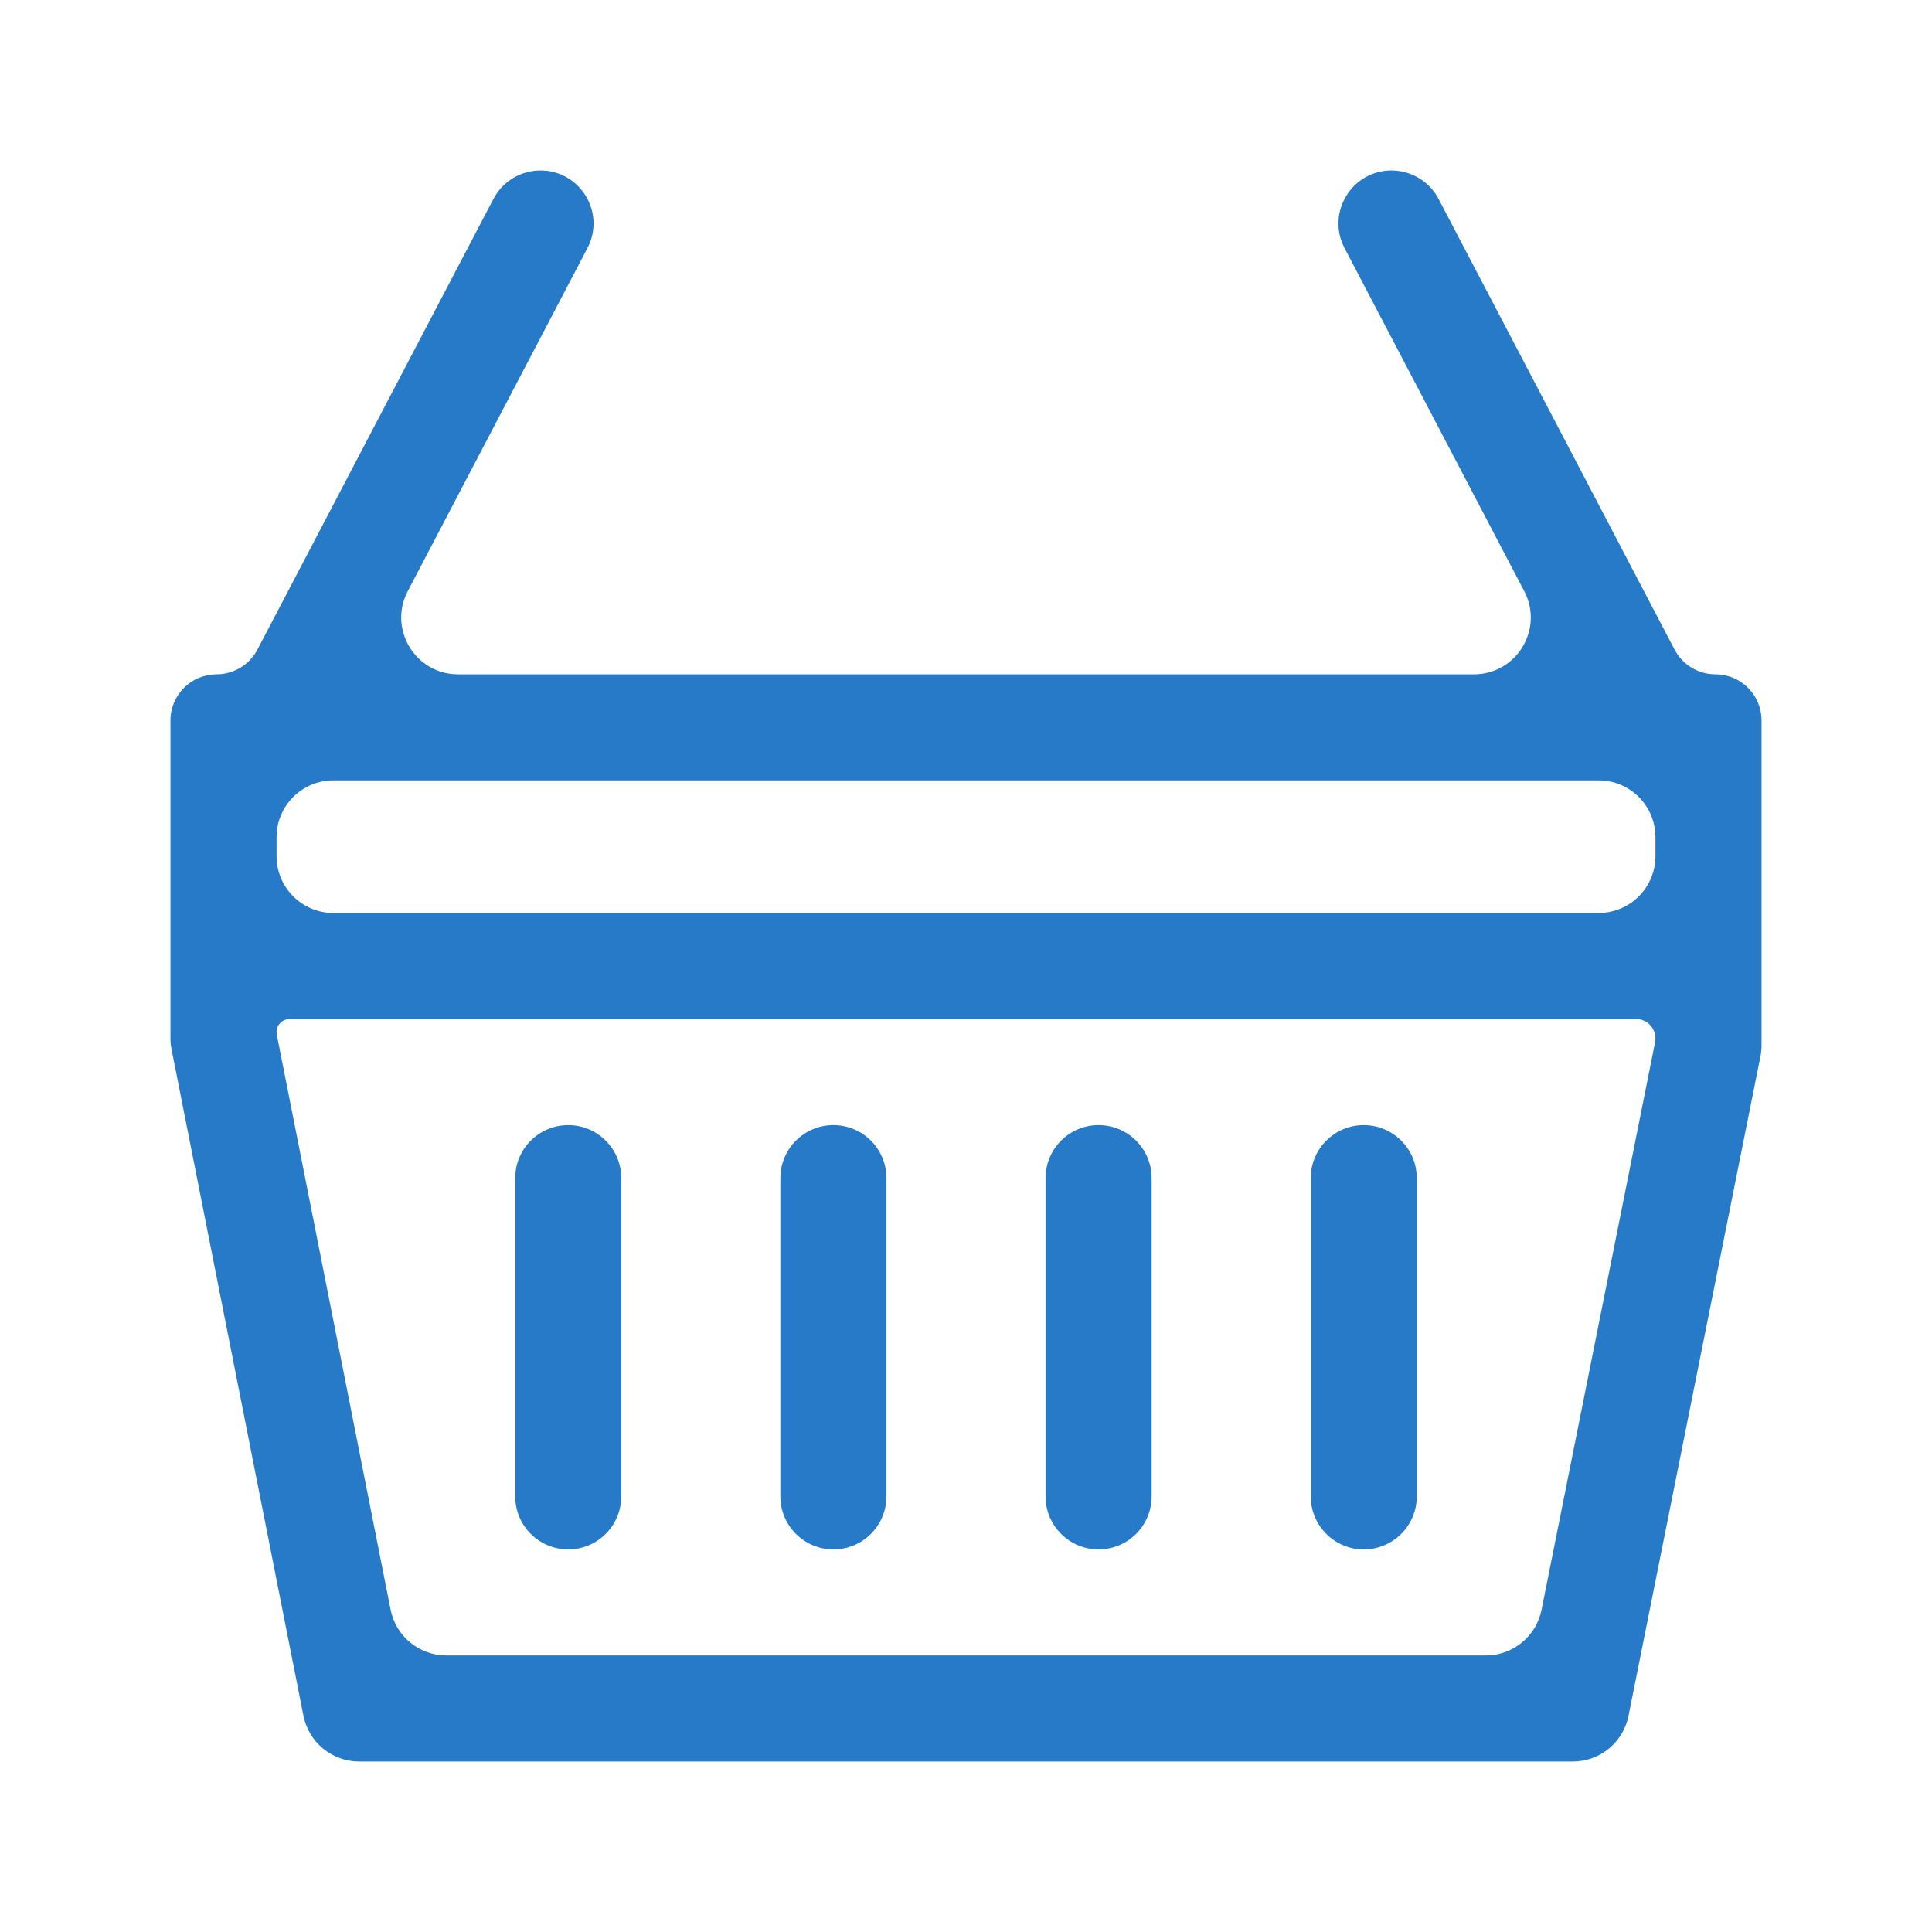
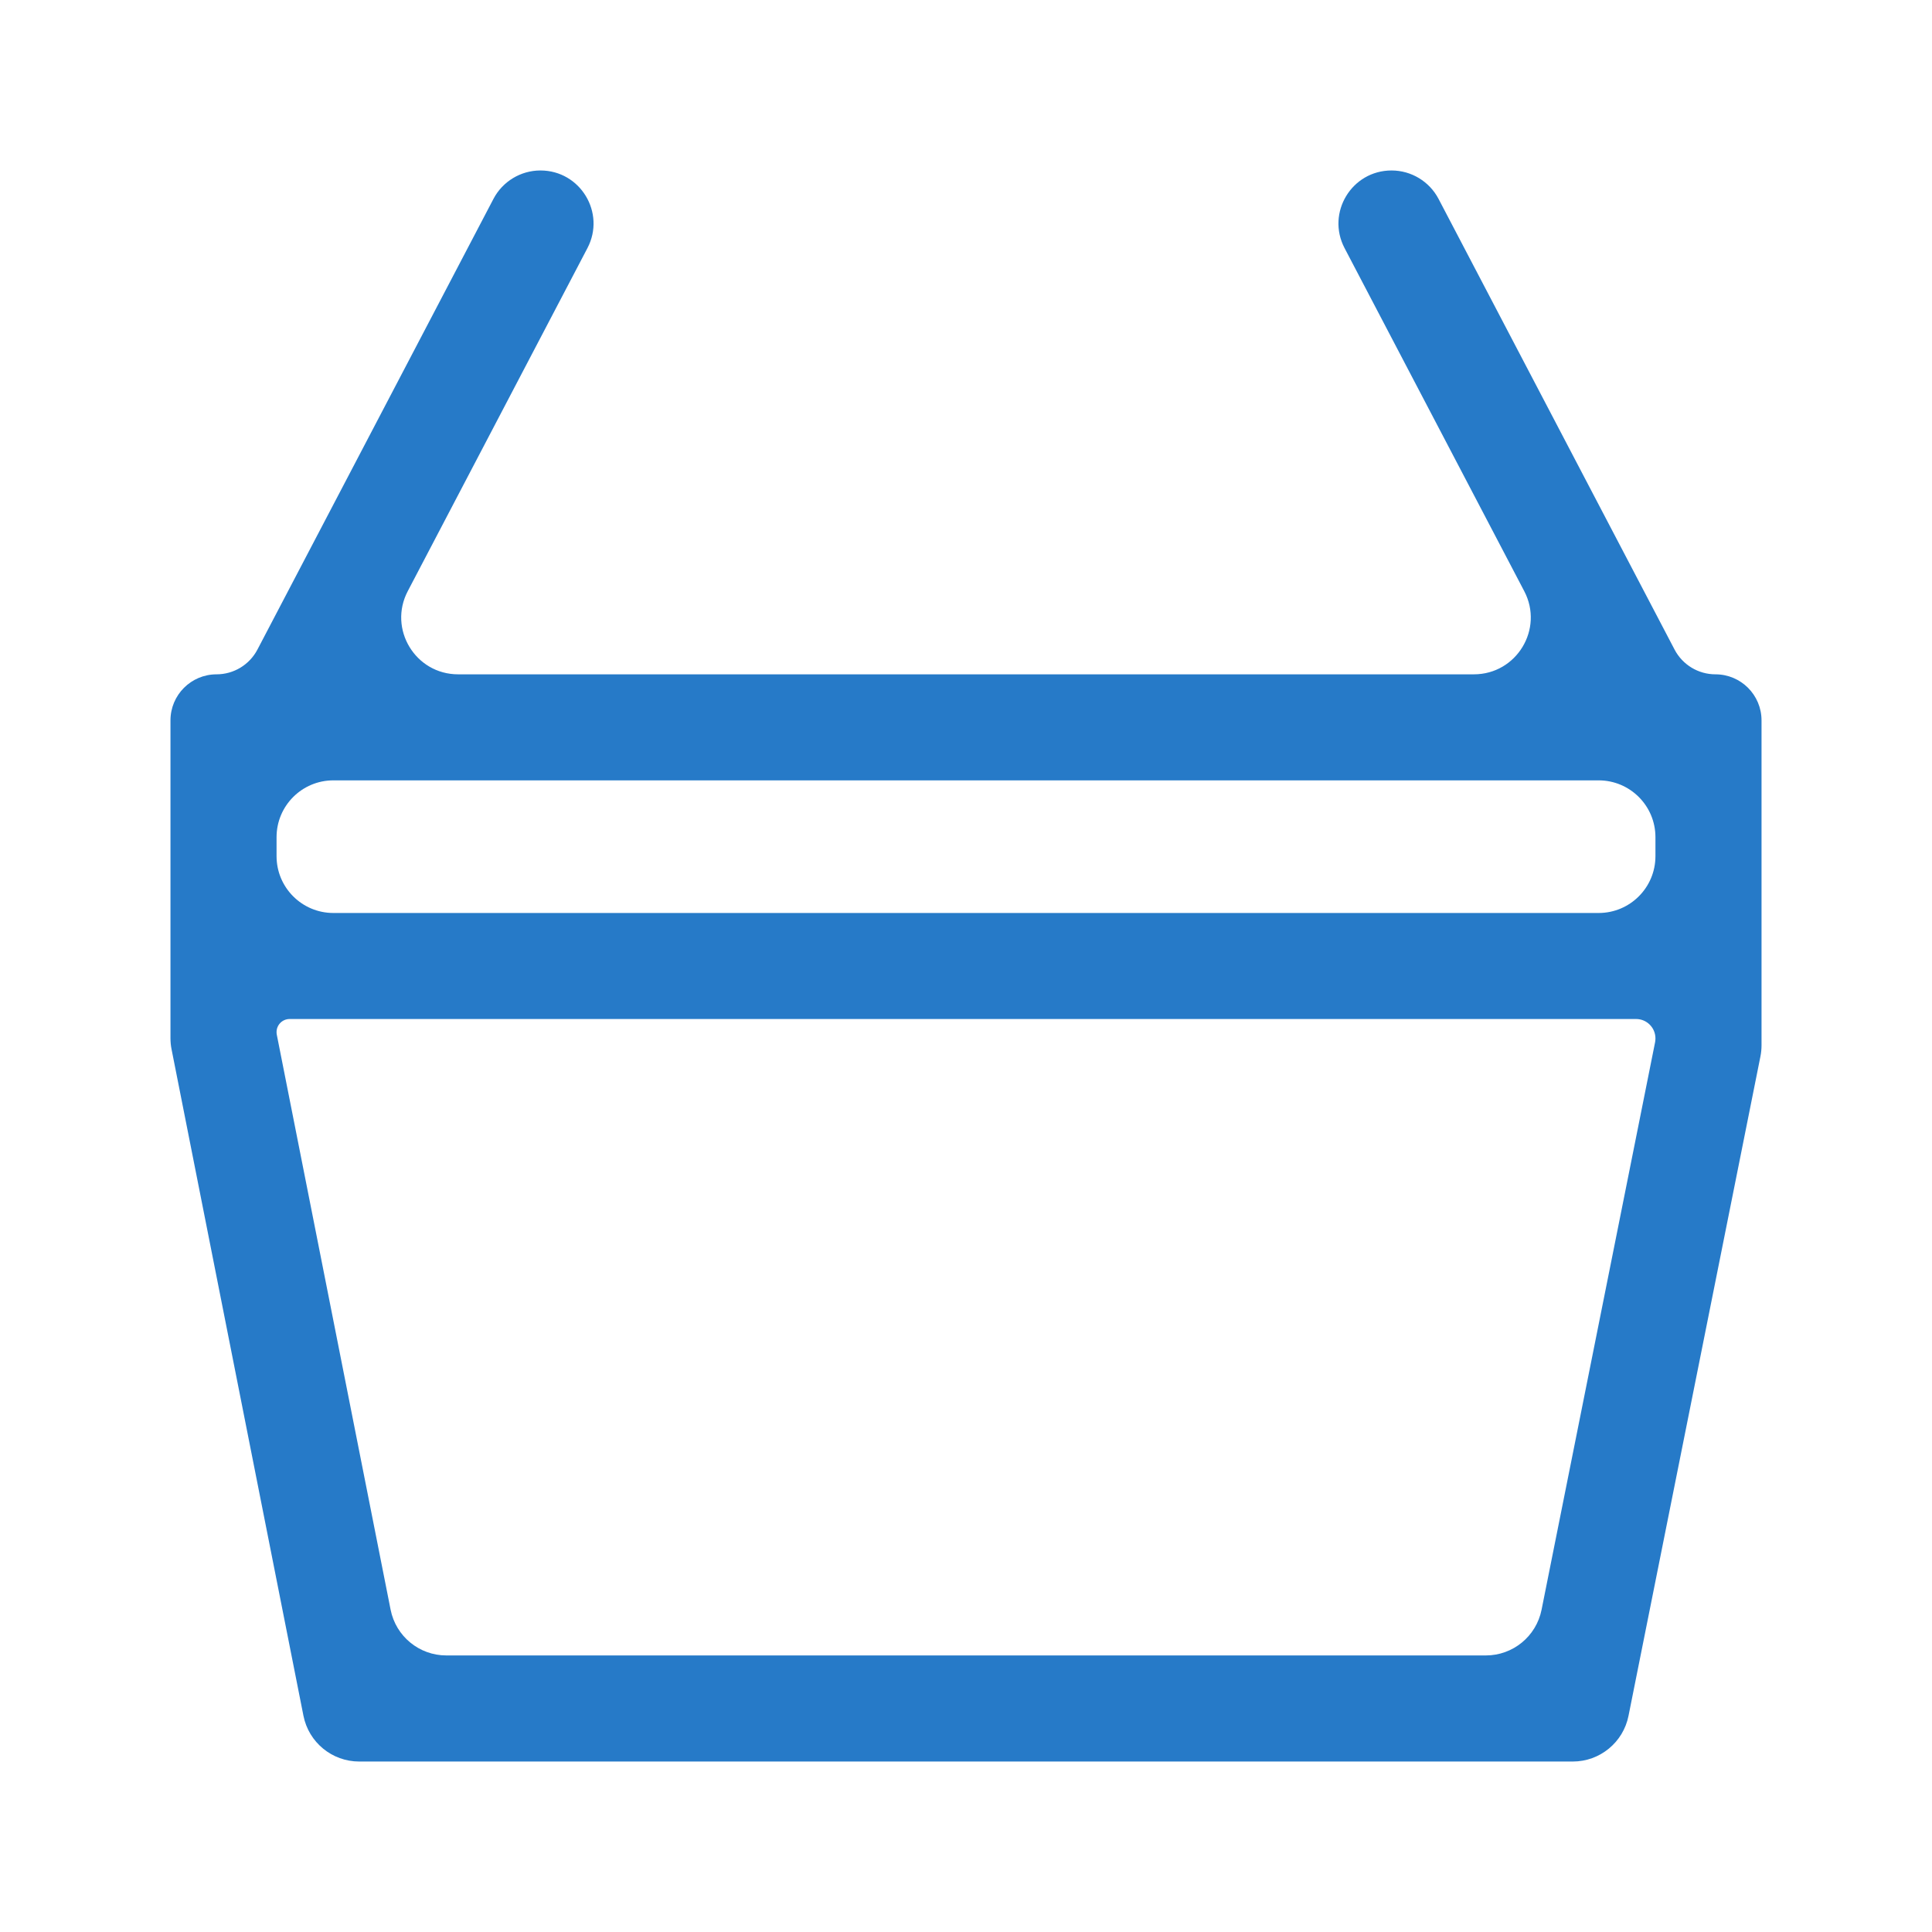
<svg xmlns="http://www.w3.org/2000/svg" width="34" height="34" viewBox="0 0 34 34" fill="none">
-   <path d="M9.067 20.733C9.067 20.218 9.485 19.8 10 19.8C10.515 19.8 10.933 20.218 10.933 20.733V26.333C10.933 26.849 10.515 27.267 10 27.267C9.485 27.267 9.067 26.849 9.067 26.333V20.733ZM13.733 20.733C13.733 20.218 14.151 19.8 14.667 19.8C15.182 19.8 15.6 20.218 15.6 20.733V26.333C15.6 26.849 15.182 27.267 14.667 27.267C14.151 27.267 13.733 26.849 13.733 26.333V20.733ZM18.4 20.733C18.4 20.218 18.818 19.8 19.333 19.8C19.849 19.8 20.267 20.218 20.267 20.733V26.333C20.267 26.849 19.849 27.267 19.333 27.267C18.818 27.267 18.4 26.849 18.4 26.333V20.733ZM23.067 20.733C23.067 20.218 23.485 19.8 24 19.8C24.515 19.8 24.933 20.218 24.933 20.733V26.333C24.933 26.849 24.515 27.267 24 27.267C23.485 27.267 23.067 26.849 23.067 26.333V20.733Z" fill="#267AC8" />
  <path d="M30.189 11.867C29.887 11.867 29.61 11.699 29.47 11.432L25.316 3.5C25.155 3.193 24.836 3 24.489 3C23.787 3 23.337 3.745 23.662 4.366L26.824 10.403C27.173 11.069 26.69 11.867 25.938 11.867H8.062C7.31 11.867 6.827 11.069 7.176 10.403L10.338 4.366C10.663 3.745 10.213 3 9.511 3C9.164 3 8.845 3.193 8.684 3.5L4.53 11.432C4.39 11.699 4.113 11.867 3.811 11.867C3.363 11.867 3 12.23 3 12.678V18.271C3 18.336 3.006 18.401 3.019 18.465L5.34 30.194C5.433 30.663 5.844 31 6.321 31H27.679C28.155 31 28.566 30.663 28.659 30.196L30.981 18.59C30.994 18.525 31 18.459 31 18.393V12.678C31 12.23 30.637 11.867 30.189 11.867ZM29.133 18.274C29.133 18.296 29.131 18.319 29.127 18.341L27.129 28.329C27.035 28.797 26.625 29.133 26.148 29.133H7.855C7.377 29.133 6.967 28.796 6.874 28.328L4.871 18.208C4.868 18.193 4.867 18.178 4.867 18.163C4.867 18.036 4.97 17.933 5.097 17.933H28.793C28.981 17.933 29.133 18.086 29.133 18.274ZM29.133 15.067C29.133 15.619 28.686 16.067 28.133 16.067H5.867C5.314 16.067 4.867 15.619 4.867 15.067V14.733C4.867 14.181 5.314 13.733 5.867 13.733H28.133C28.686 13.733 29.133 14.181 29.133 14.733V15.067Z" fill="#267AC8" />
</svg>